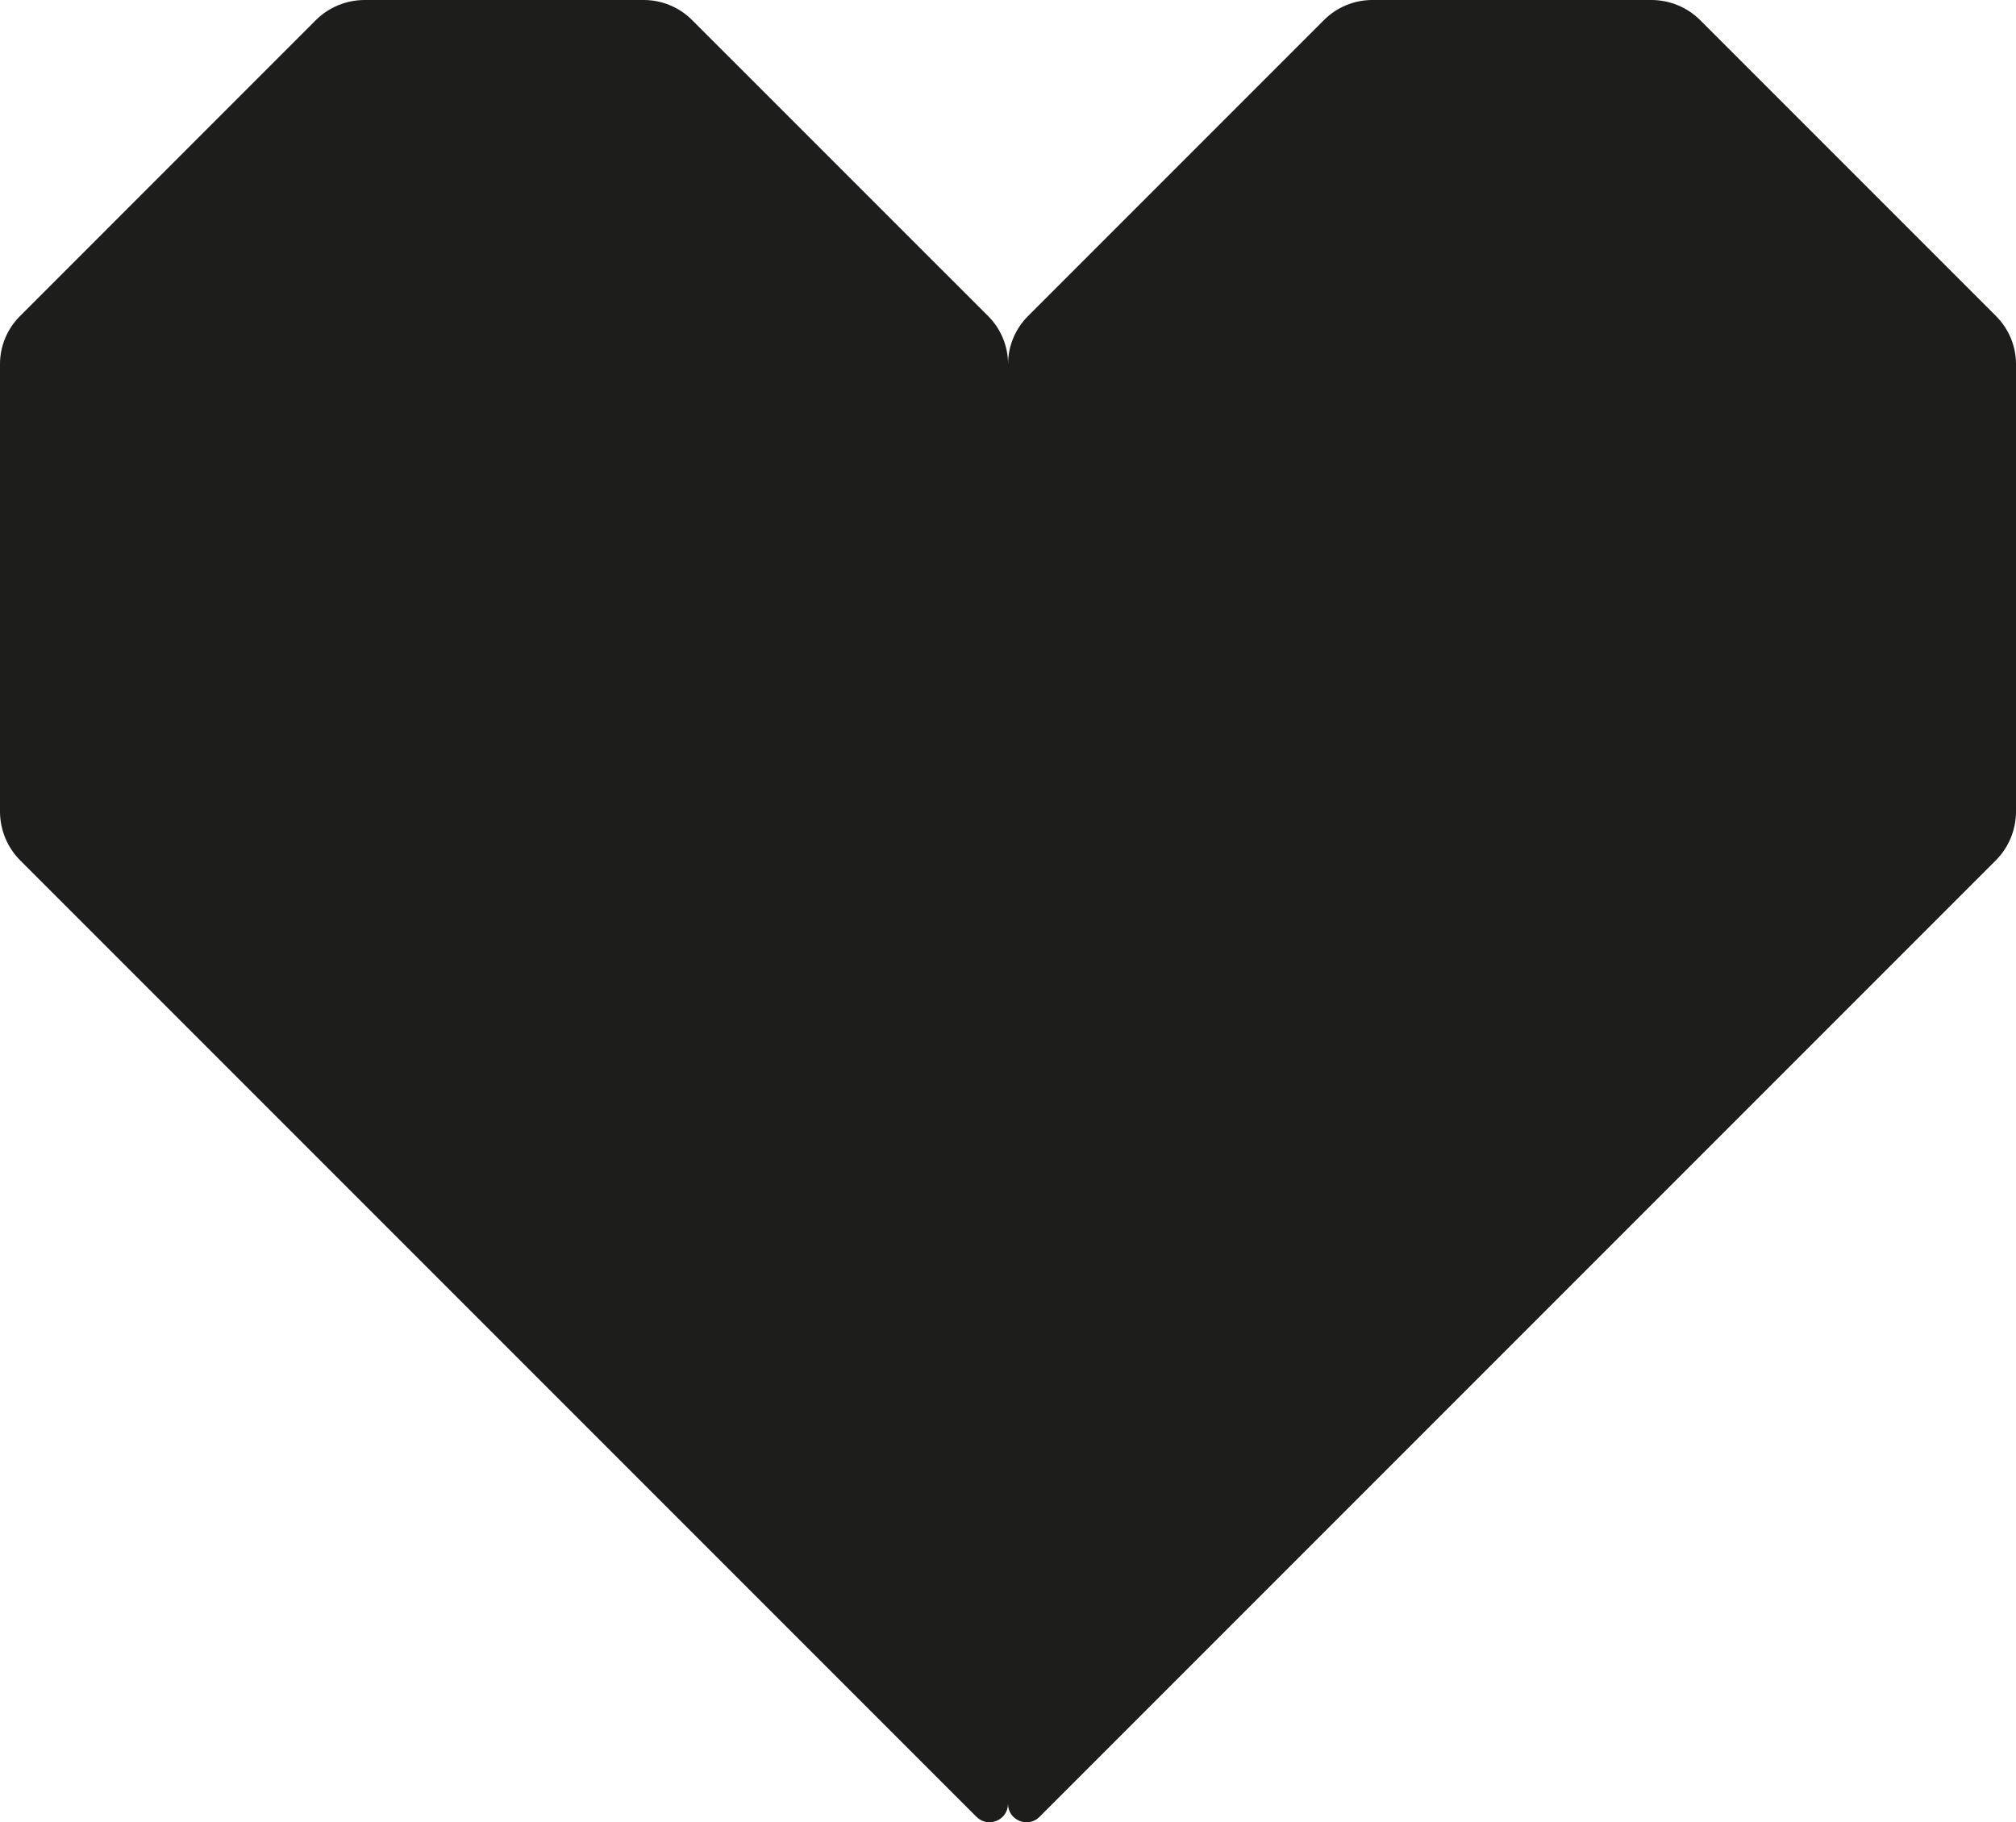
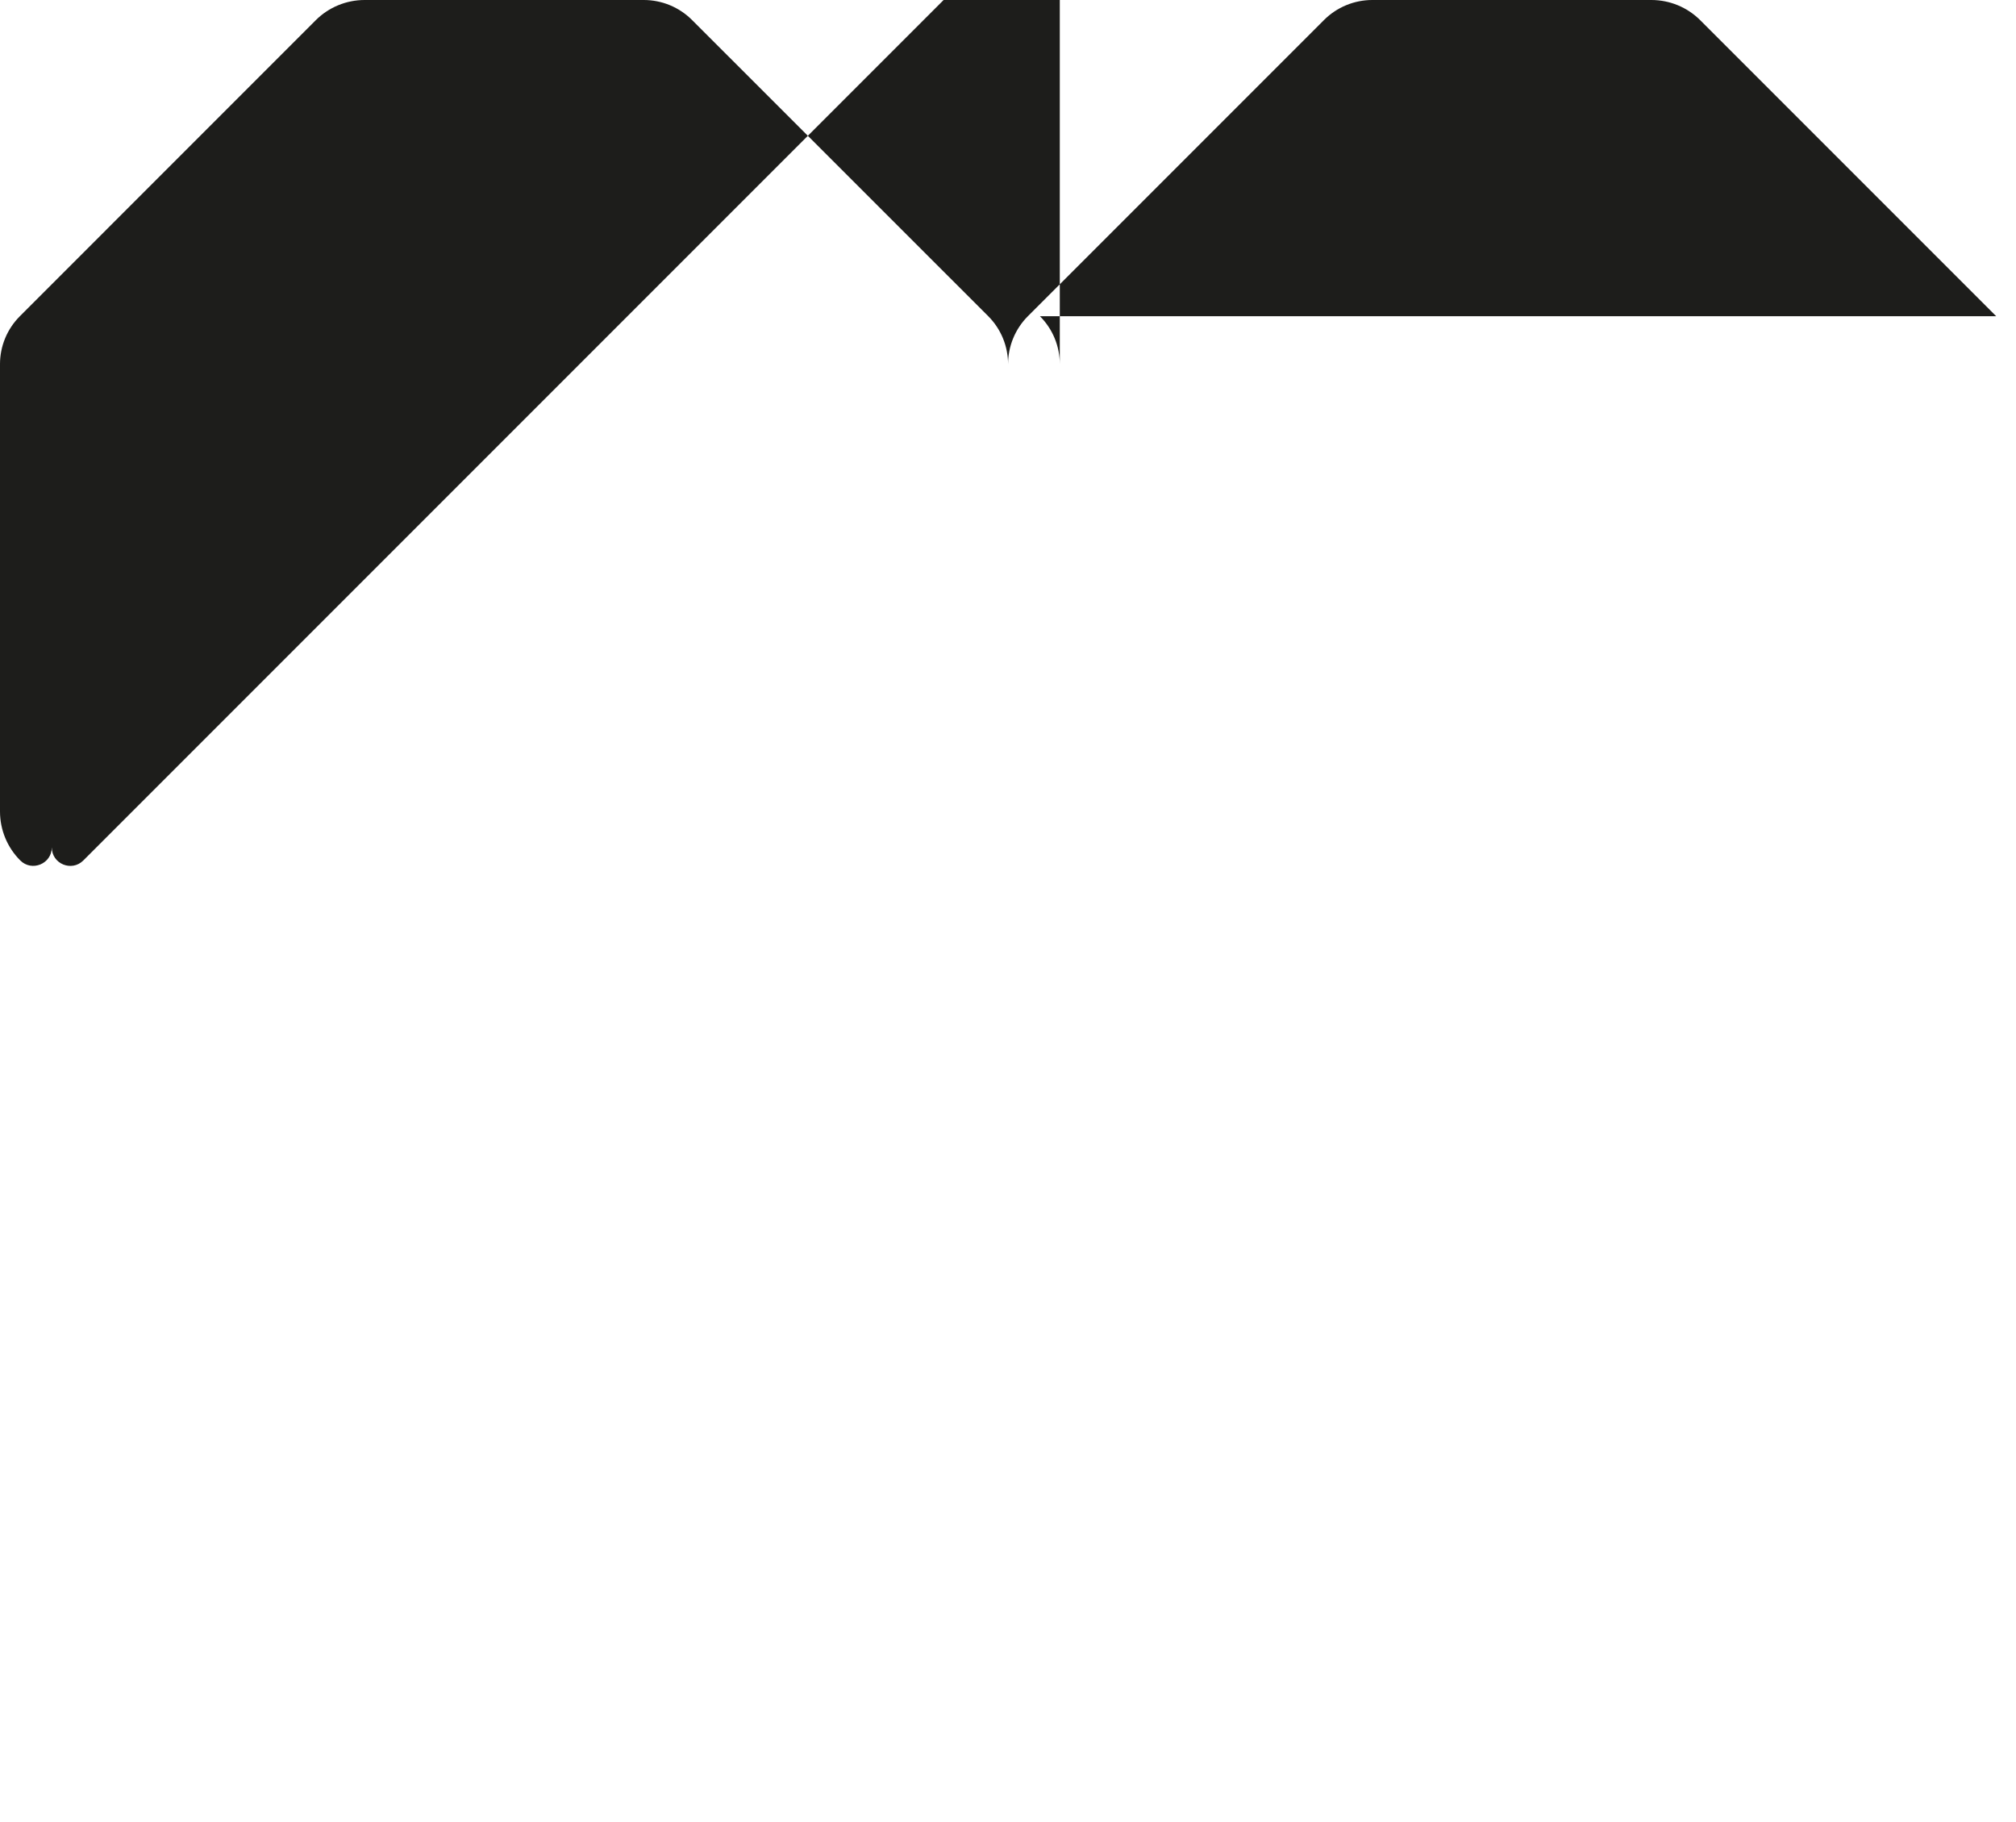
<svg xmlns="http://www.w3.org/2000/svg" id="Livello_1" data-name="Livello 1" viewBox="0 0 310.6 280.7">
  <defs>
    <style>      .cls-1 {        fill: #1d1d1b;      }    </style>
  </defs>
-   <path class="cls-1" d="M307.55,48.71L261.96,3.12c-2-2-4.71-3.12-7.54-3.12h-42.99c-2.79,0-5.47,1.11-7.44,3.08l-45.62,45.62c-1.96,1.96-3.06,4.62-3.06,7.39,0-2.77-1.1-5.43-3.06-7.39L106.62,3.08c-1.97-1.97-4.65-3.08-7.44-3.08H56.18c-2.83,0-5.54,1.12-7.54,3.12L3.06,48.71c-1.96,1.96-3.06,4.61-3.06,7.38V125c0,2.83,1.12,5.54,3.12,7.54l147.32,147.32c1.79,1.79,4.86,.52,4.86-2.01,0,2.54,3.07,3.81,4.86,2.01l147.32-147.32c2-2,3.12-4.71,3.12-7.54V56.09c0-2.77-1.1-5.42-3.06-7.38Z" />
+   <path class="cls-1" d="M307.55,48.71L261.96,3.12c-2-2-4.71-3.12-7.54-3.12h-42.99c-2.79,0-5.47,1.11-7.44,3.08l-45.62,45.62c-1.96,1.96-3.06,4.62-3.06,7.39,0-2.77-1.1-5.43-3.06-7.39L106.62,3.08c-1.97-1.97-4.65-3.08-7.44-3.08H56.18c-2.83,0-5.54,1.12-7.54,3.12L3.06,48.71c-1.96,1.96-3.06,4.61-3.06,7.38V125c0,2.83,1.12,5.54,3.12,7.54c1.79,1.79,4.86,.52,4.86-2.01,0,2.54,3.07,3.81,4.86,2.01l147.32-147.32c2-2,3.12-4.71,3.12-7.54V56.09c0-2.77-1.1-5.42-3.06-7.38Z" />
</svg>